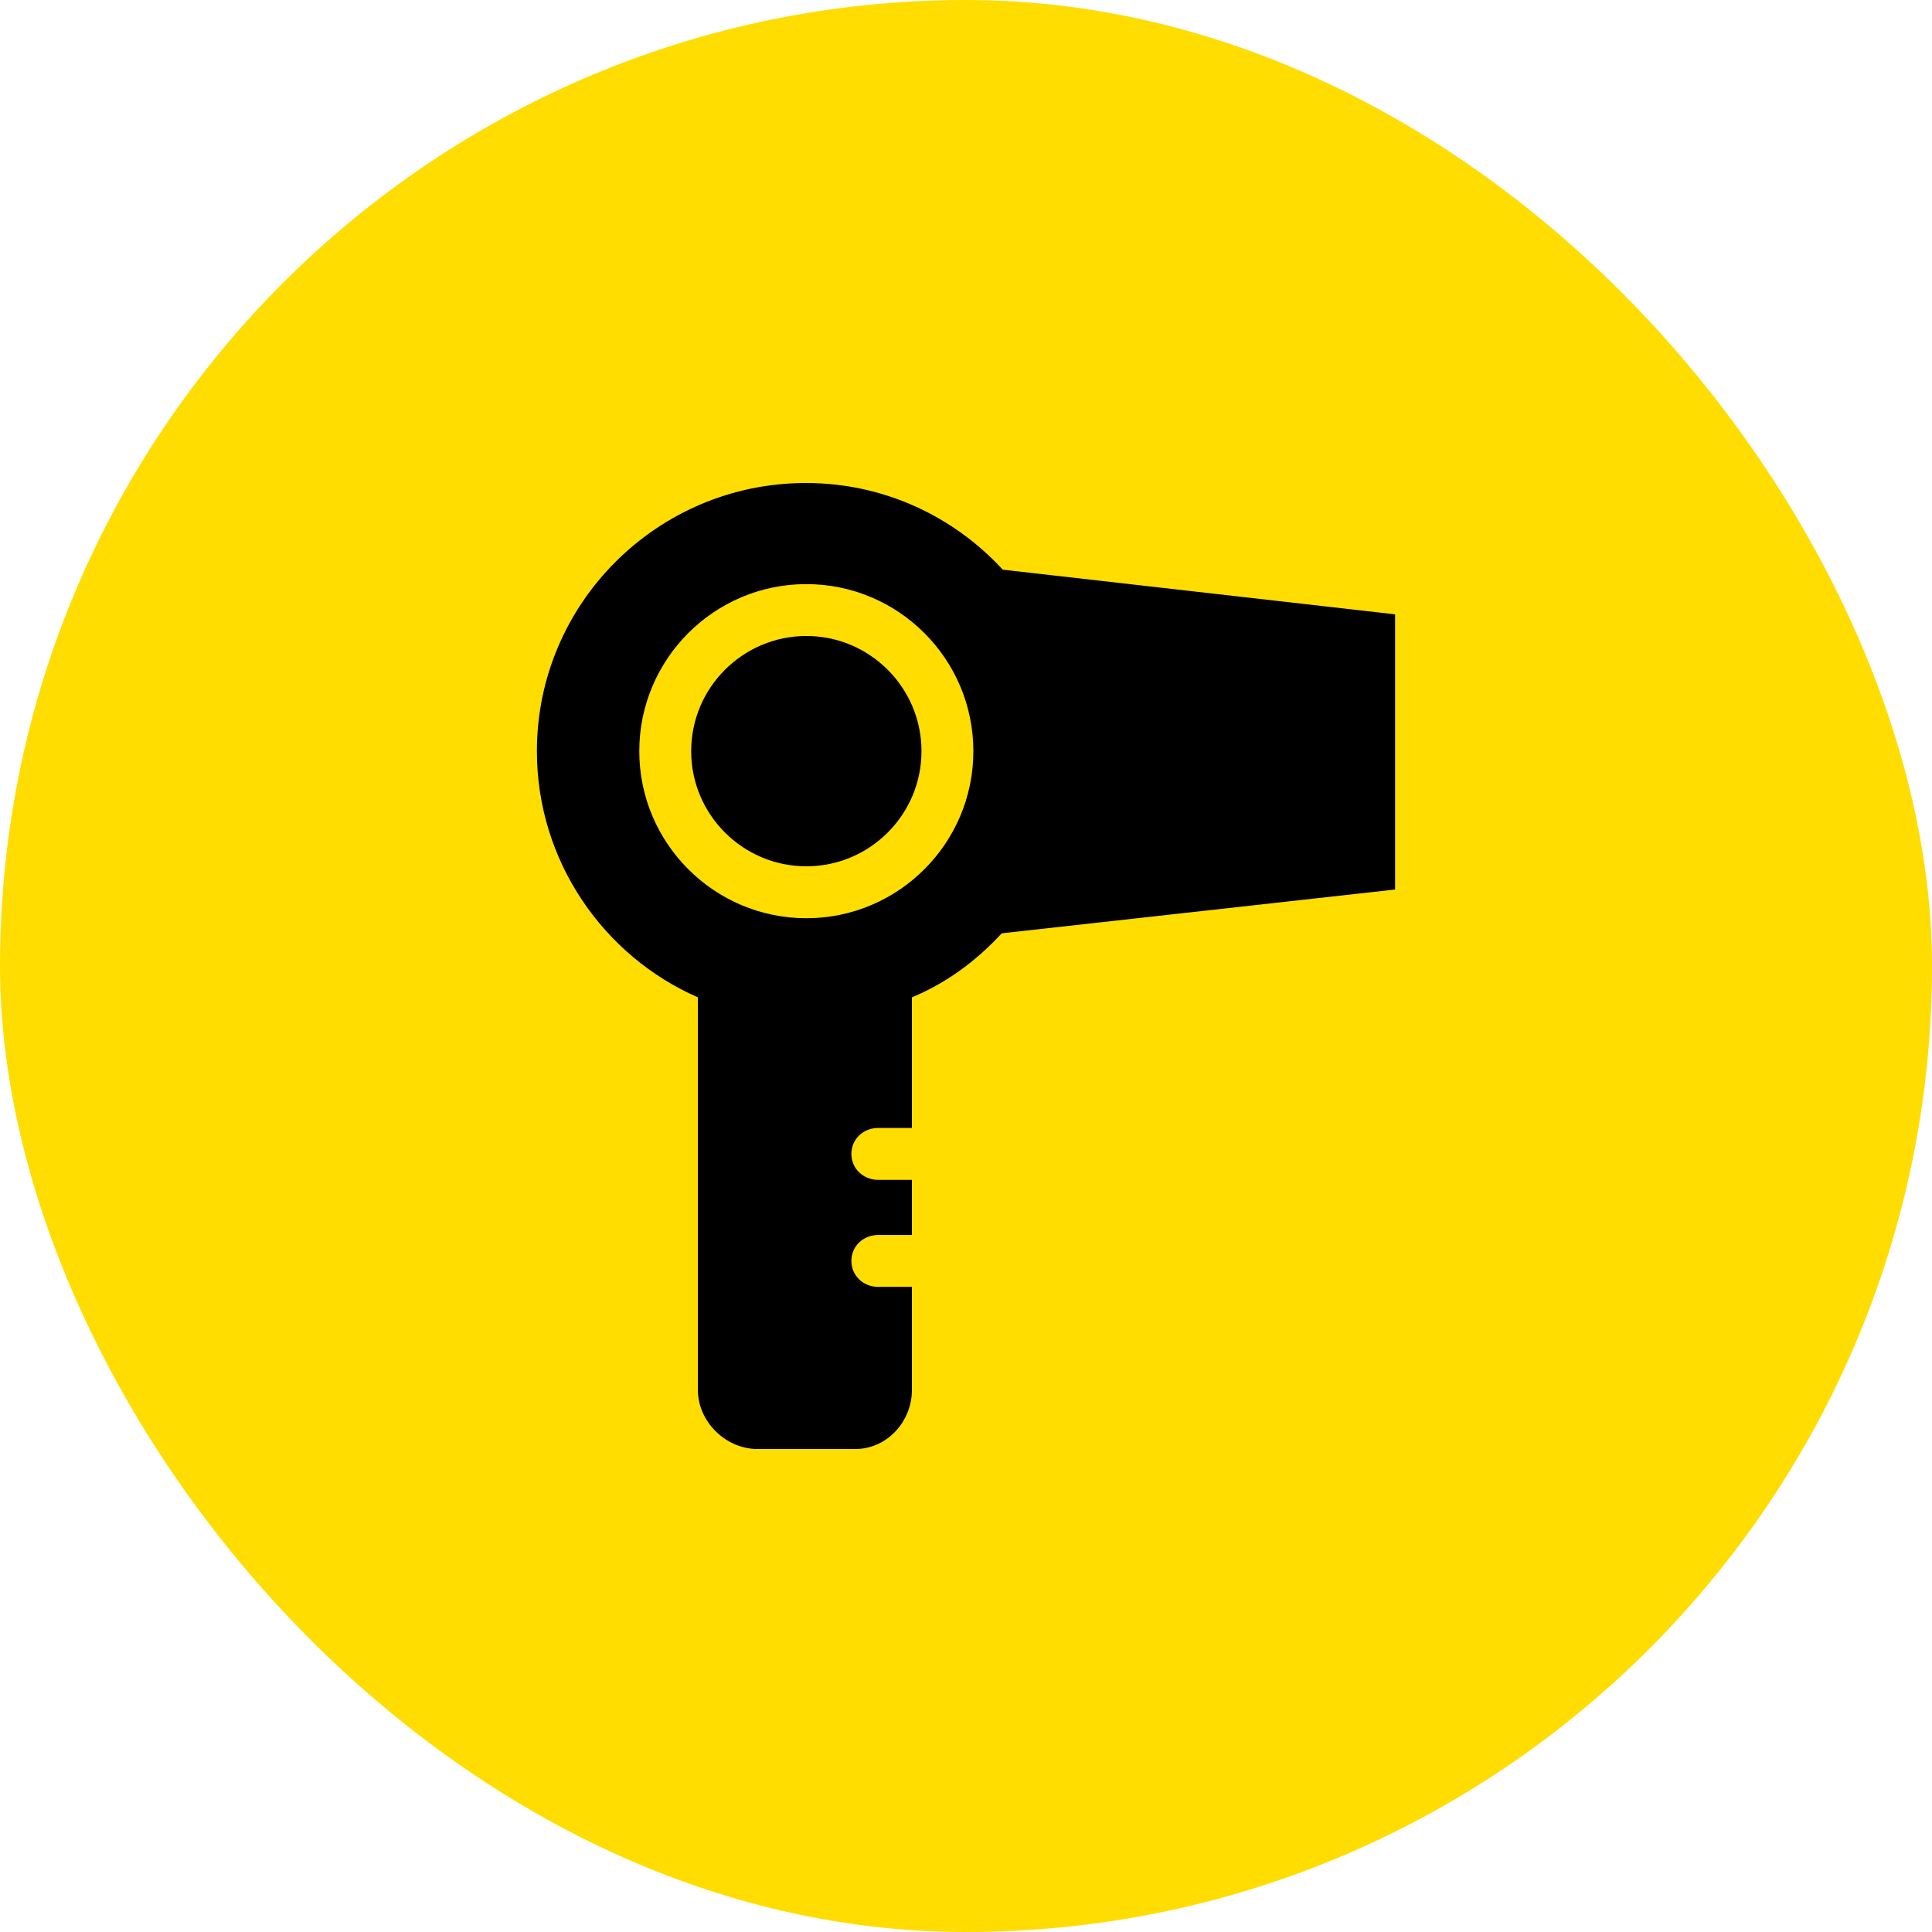
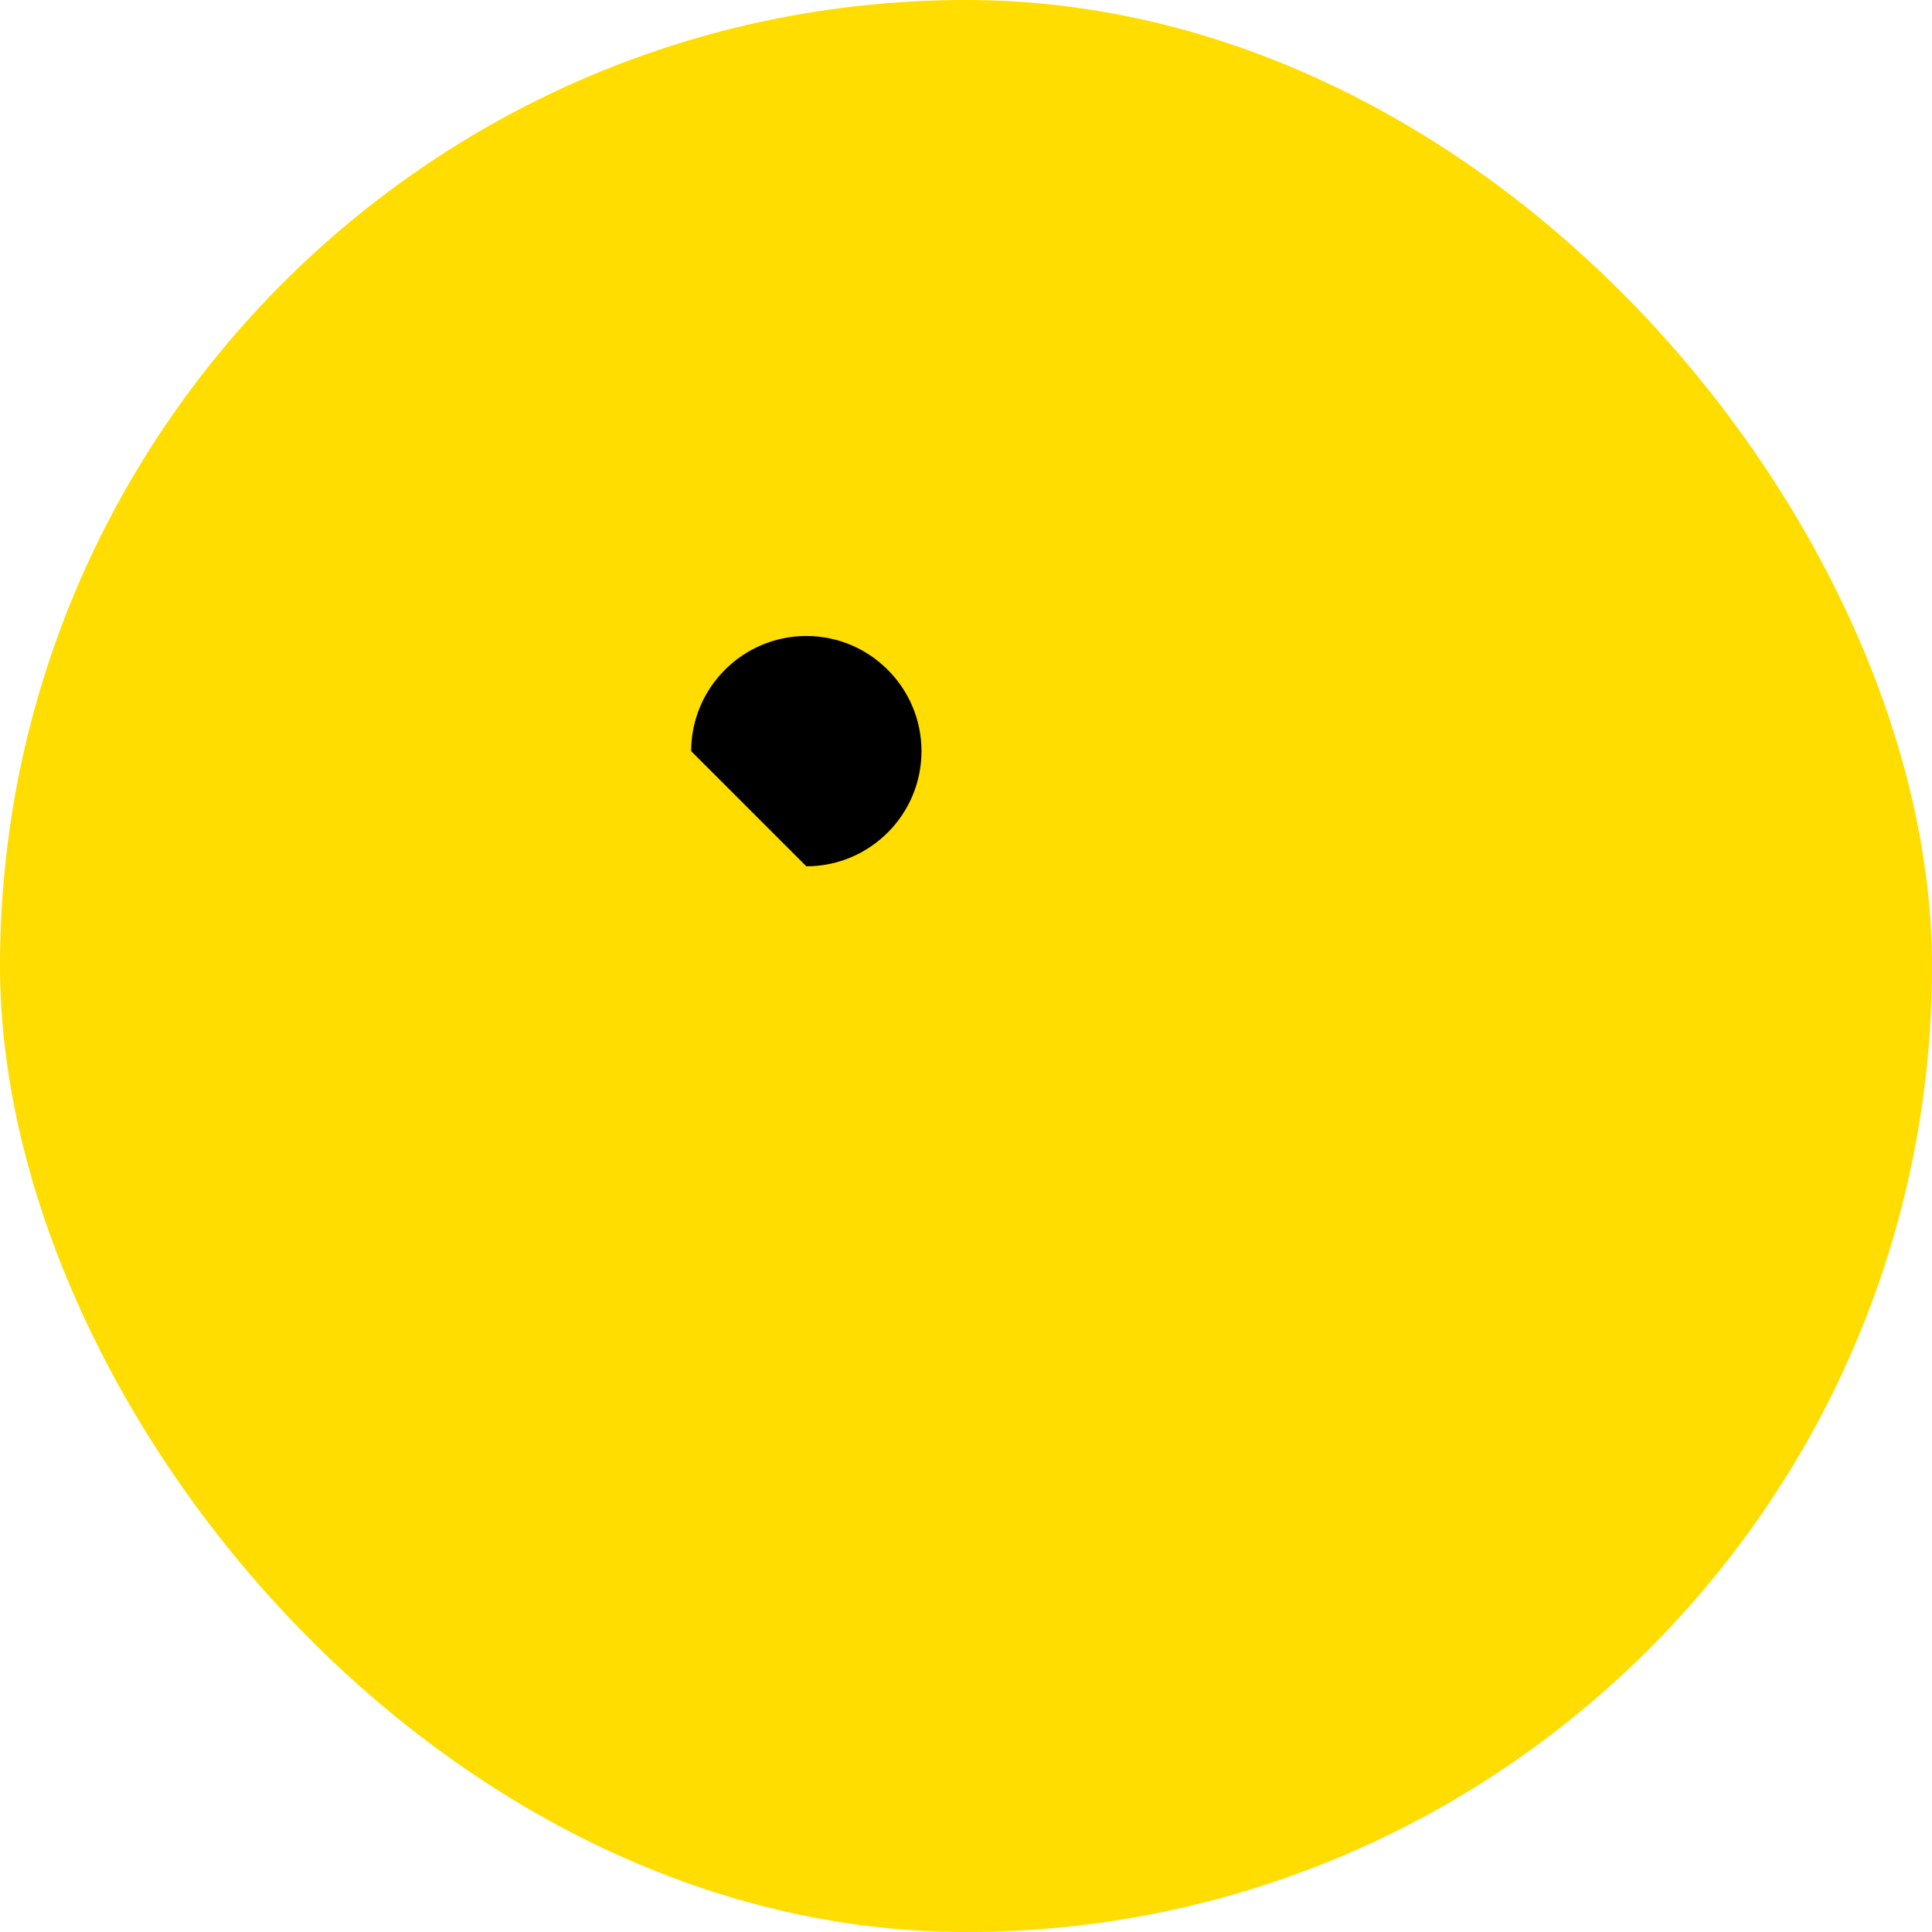
<svg xmlns="http://www.w3.org/2000/svg" width="48" height="48" viewBox="0 0 48 48" fill="none">
  <rect width="48" height="48" rx="24" fill="#FFDD00" />
-   <path d="M24.888 23.188L34.661 22.1V15.263L24.913 14.153C23.695 12.83 21.961 12 20.021 12C16.342 12 13.339 14.983 13.339 18.662C13.339 21.403 15.002 23.756 17.339 24.779V34.537C17.339 35.319 18.031 36 18.814 36H21.253C22.035 36 22.656 35.319 22.656 34.537V31.972H21.817C21.45 31.972 21.152 31.694 21.152 31.327C21.152 30.96 21.45 30.683 21.817 30.683H22.656V29.313H21.817C21.45 29.313 21.152 29.035 21.152 28.668C21.152 28.301 21.45 28.024 21.817 28.024H22.656V24.779C23.542 24.408 24.263 23.863 24.888 23.188ZM20.033 14.512C22.322 14.512 24.183 16.374 24.183 18.663C24.183 20.951 22.322 22.813 20.033 22.813C17.745 22.813 15.883 20.951 15.883 18.663C15.883 16.374 17.745 14.512 20.033 14.512Z" fill="black" />
-   <path d="M20.033 21.523C21.611 21.523 22.894 20.24 22.894 18.662C22.894 17.085 21.611 15.801 20.033 15.801C18.456 15.801 17.172 17.085 17.172 18.662C17.172 20.24 18.456 21.523 20.033 21.523Z" fill="black" />
+   <path d="M20.033 21.523C21.611 21.523 22.894 20.24 22.894 18.662C22.894 17.085 21.611 15.801 20.033 15.801C18.456 15.801 17.172 17.085 17.172 18.662Z" fill="black" />
</svg>